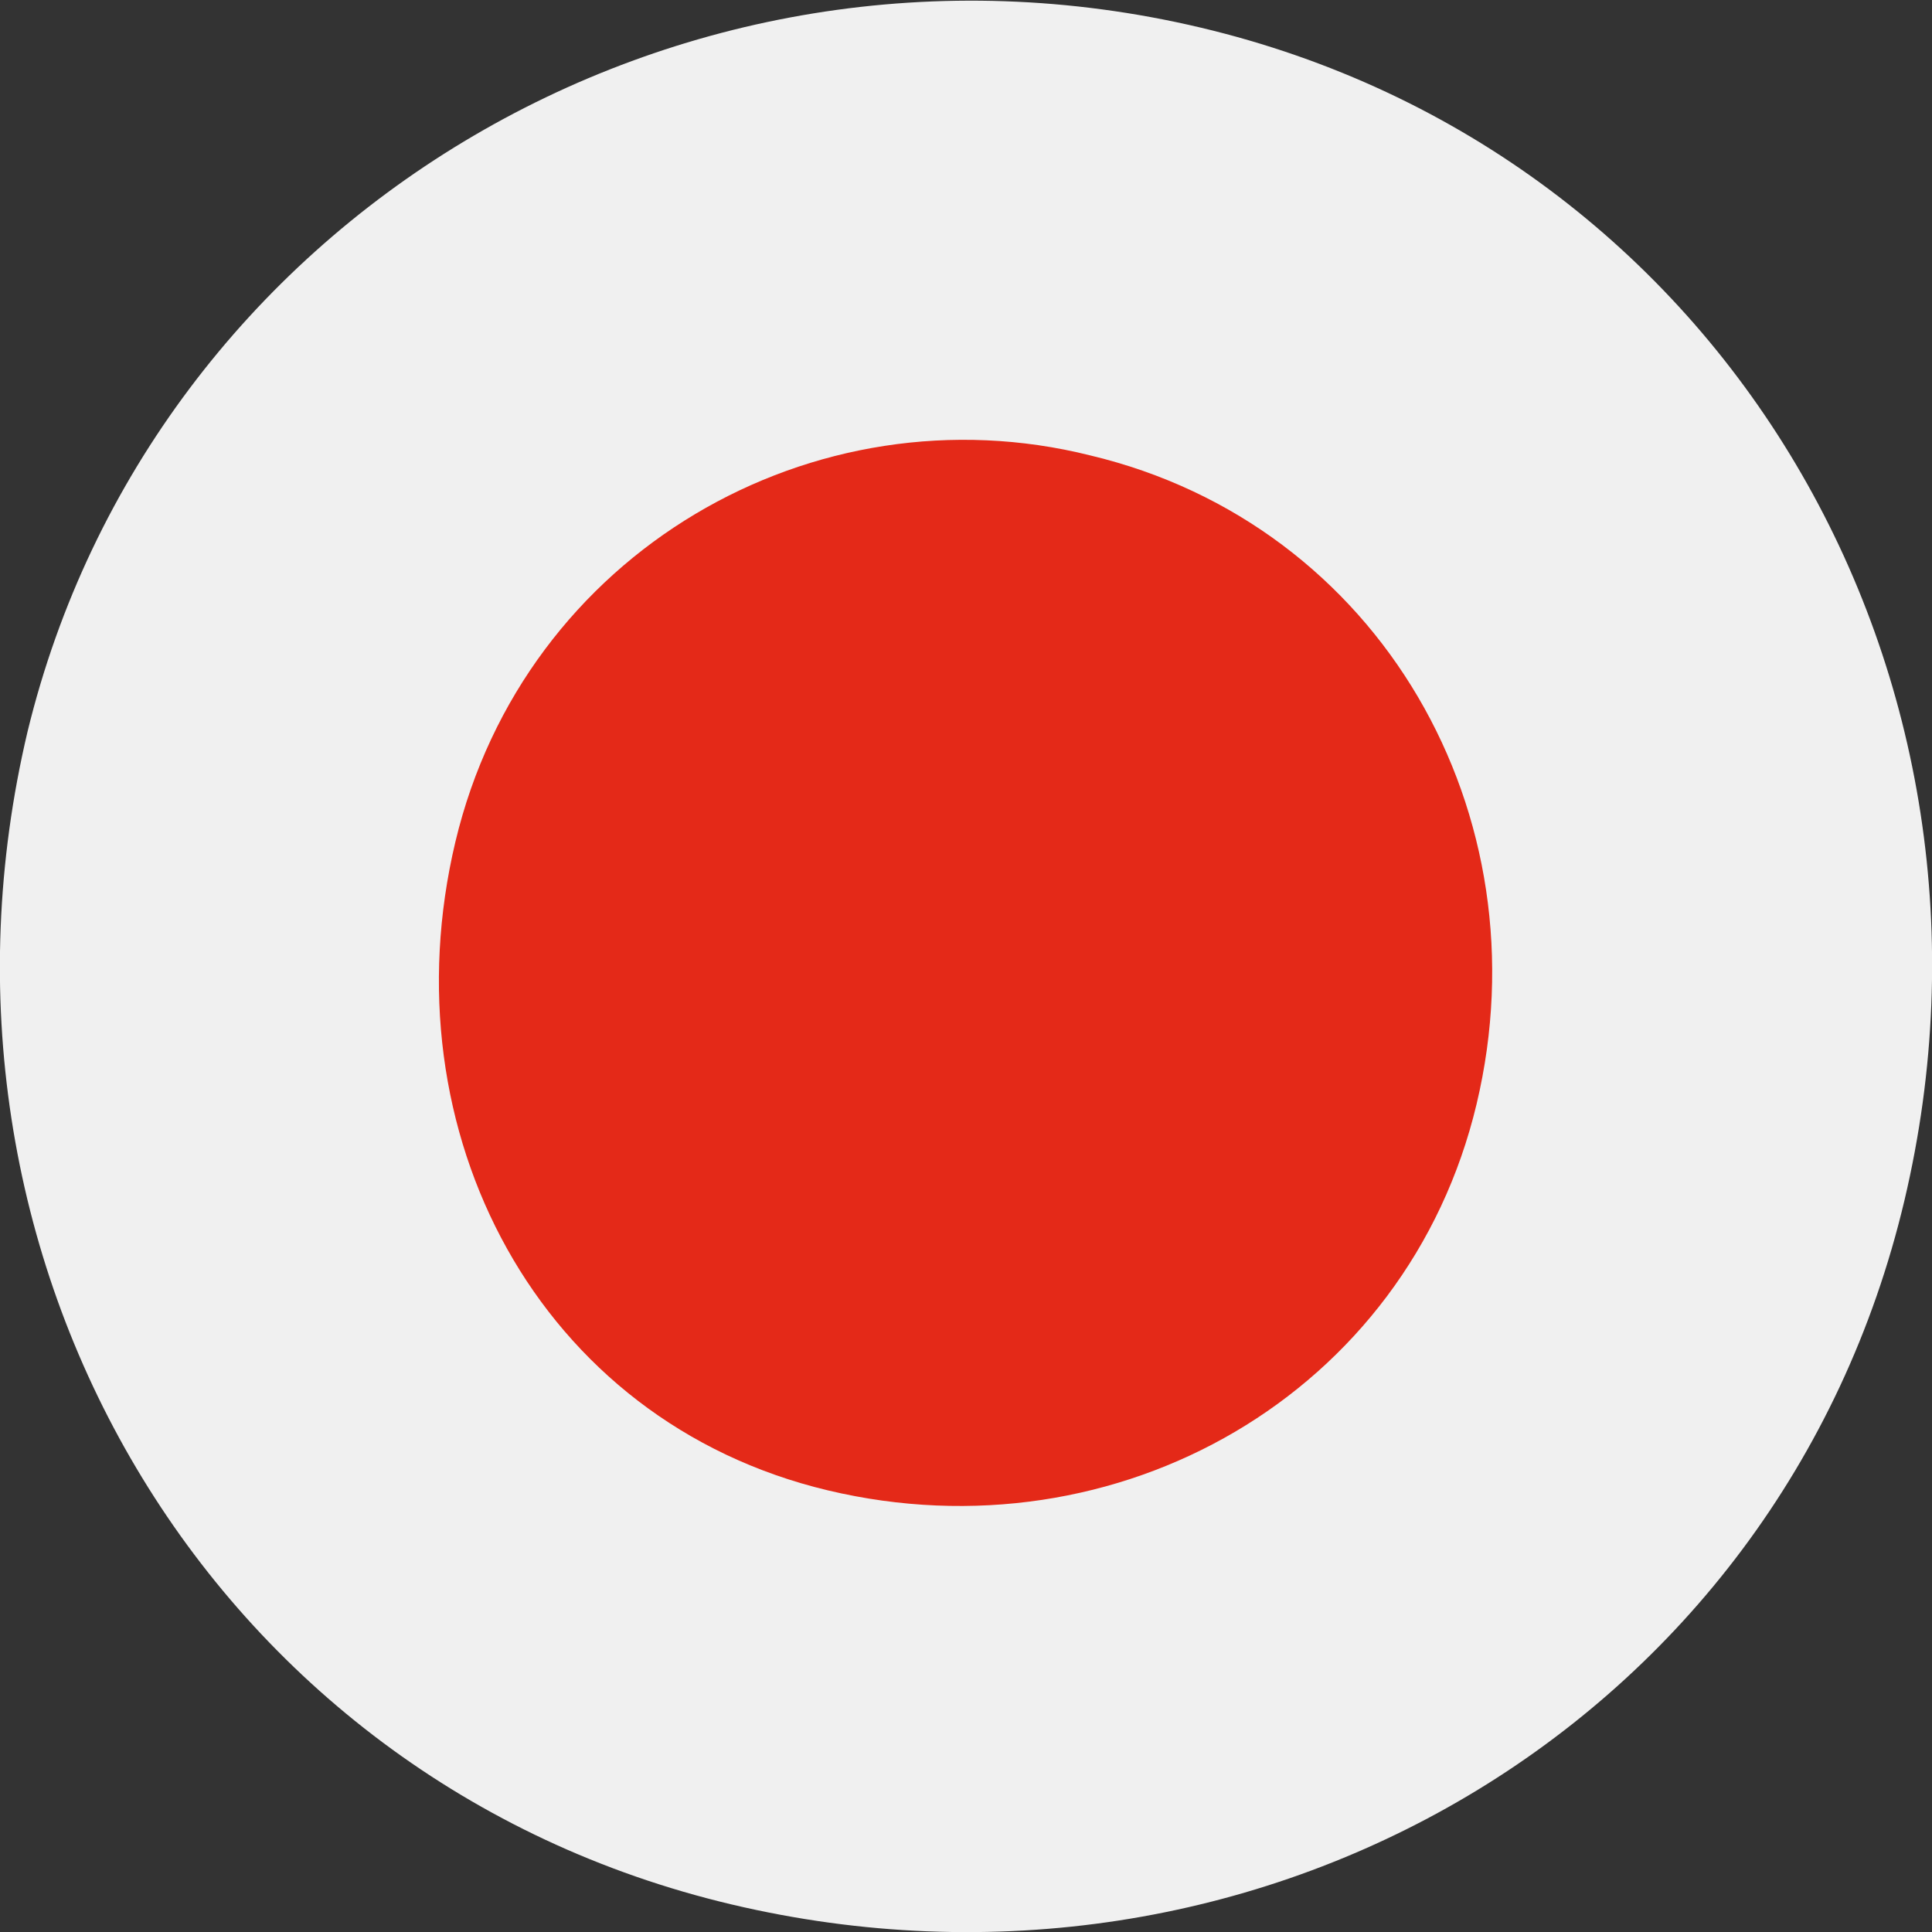
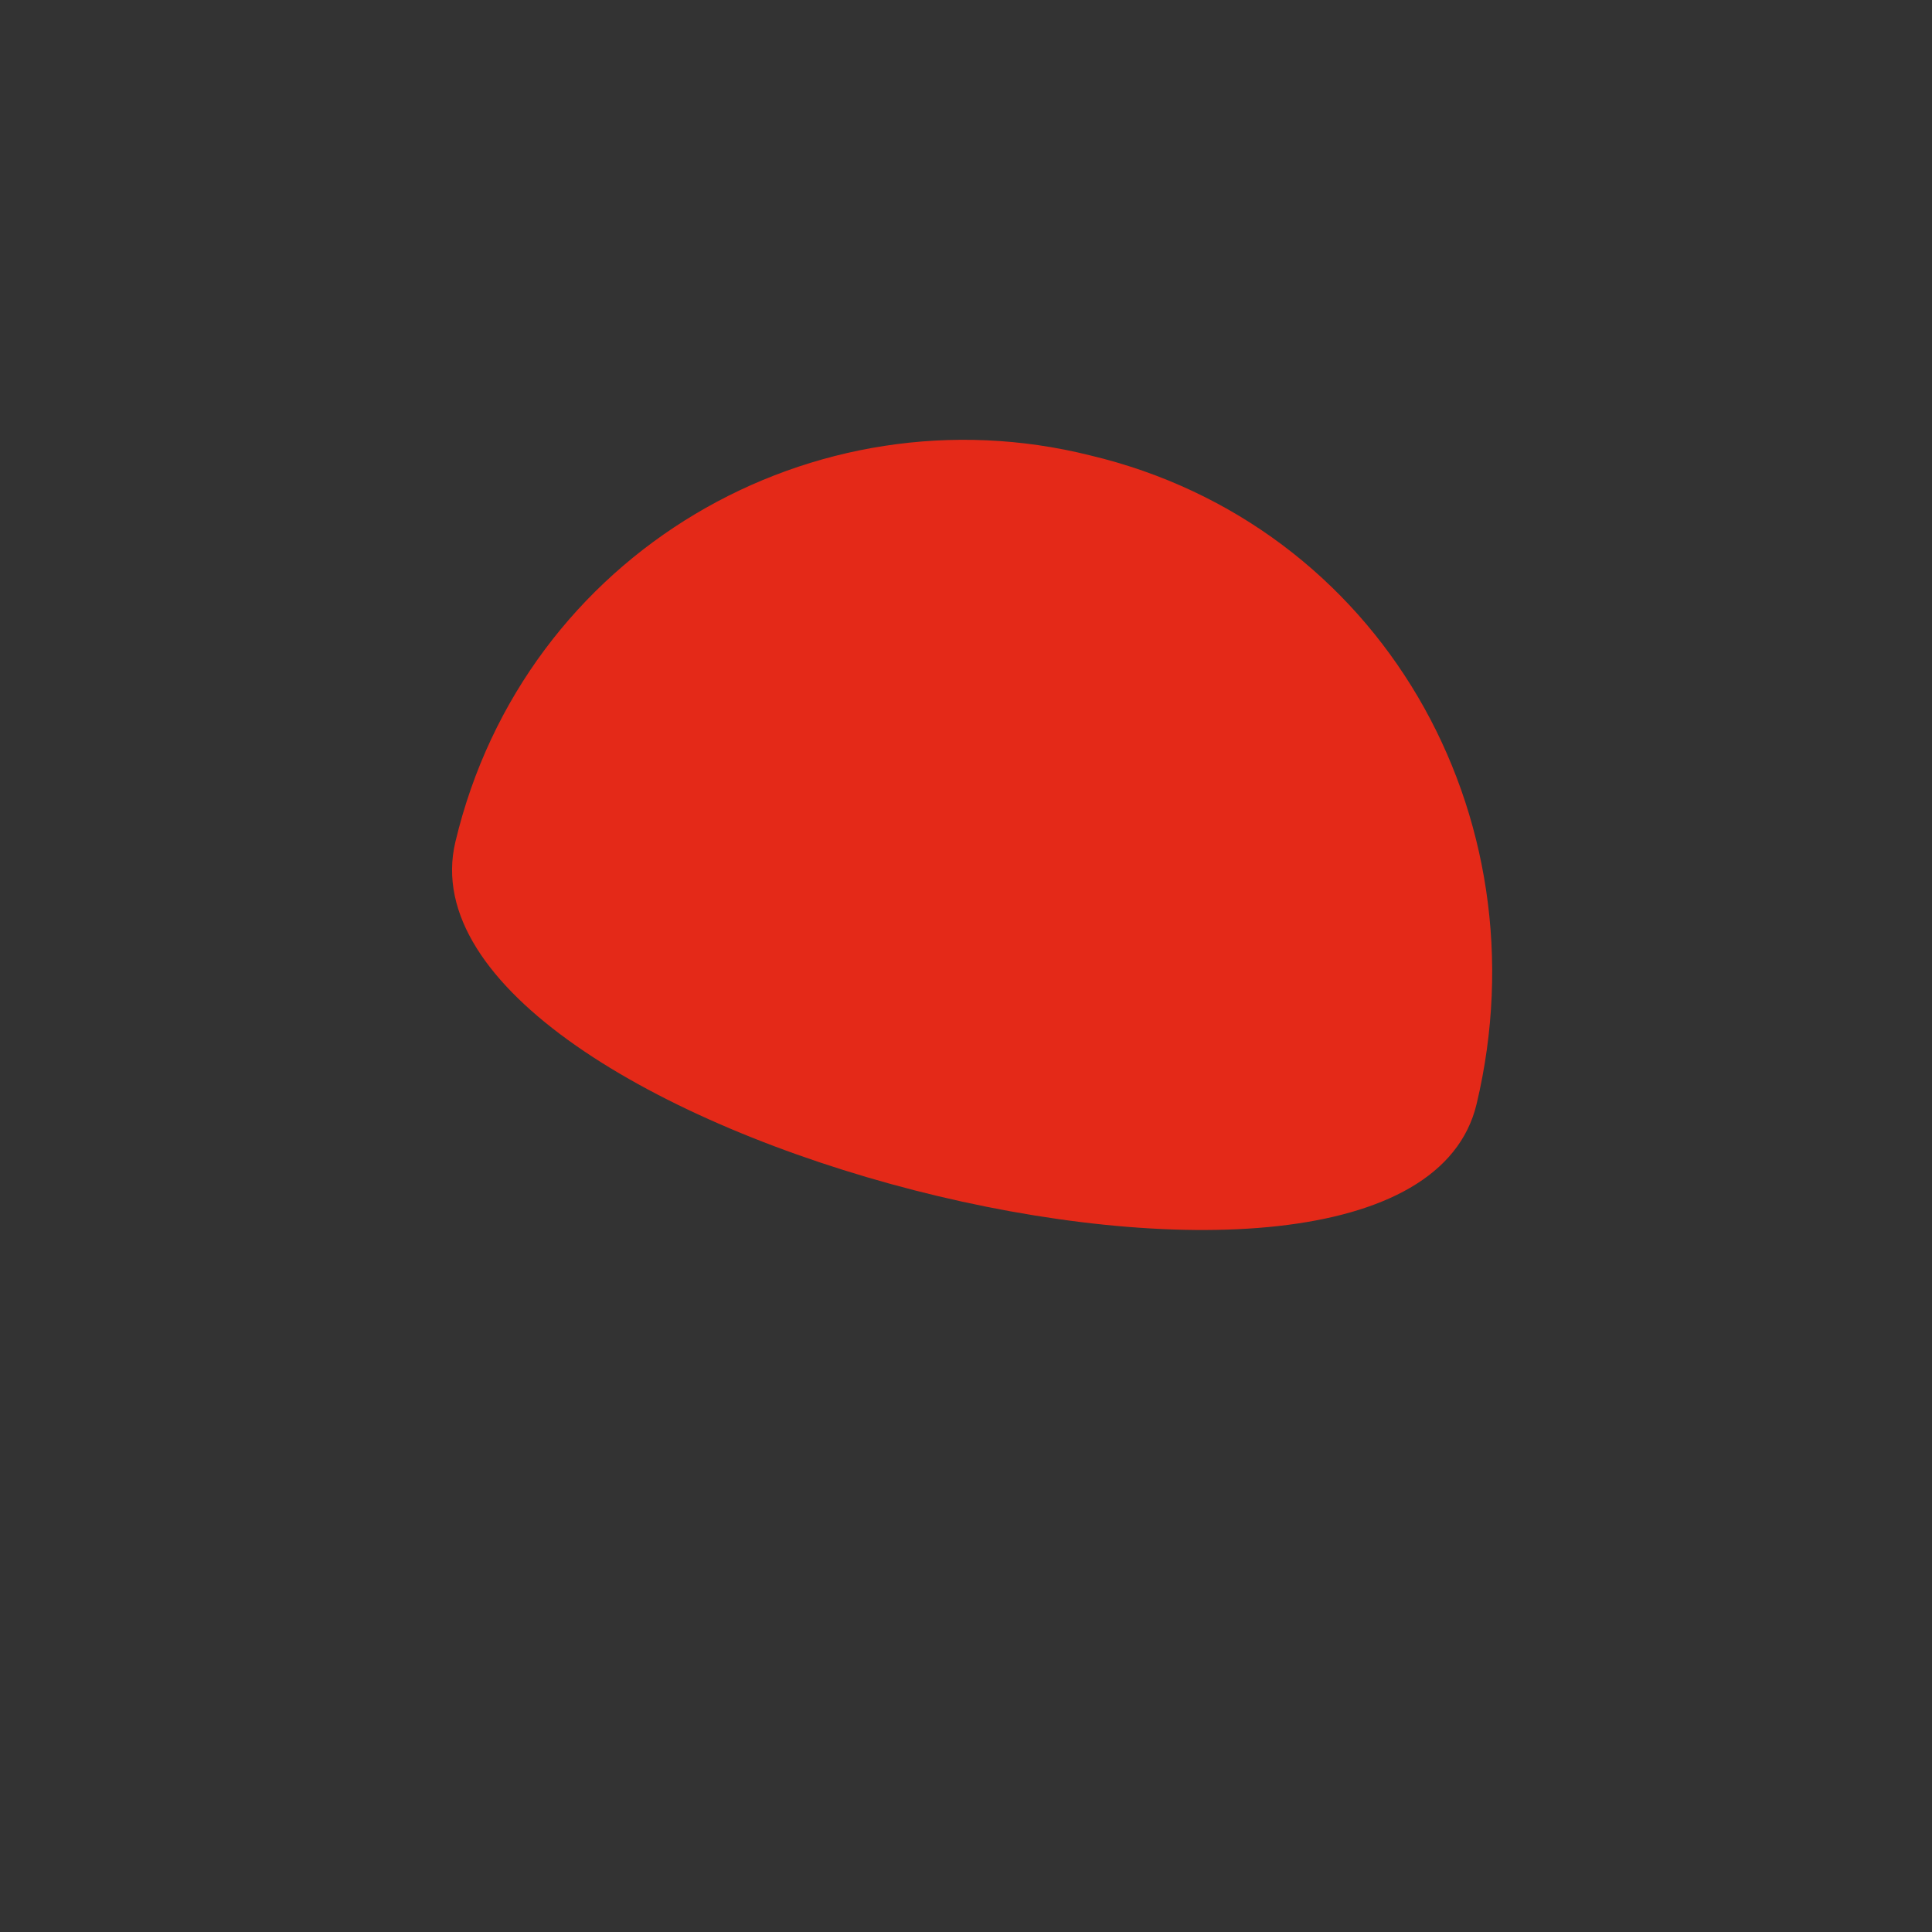
<svg xmlns="http://www.w3.org/2000/svg" version="1.1" id="Calque_1" x="0px" y="0px" viewBox="0 0 14 14" style="enable-background:new 0 0 14 14;" xml:space="preserve">
  <rect x="0" y="0" width="14" height="14" fill="#333333" stroke="none" />
  <style type="text/css">
	.st0{fill:#F0F0F0;}
	.st1{fill:#E42918;}
</style>
-   <path class="st0" d="M8.7,0.2c3.8,0.9,6,4.7,5.1,8.5c-0.9,3.8-4.7,6-8.5,5.1c-3.8-0.9-6-4.7-5.1-8.5C1.1,1.6,4.9-0.7,8.7,0.2" />
-   <path class="st1" d="M7.9,3.3c2.1,0.5,3.3,2.6,2.8,4.7s-2.6,3.3-4.7,2.8S2.8,8.2,3.3,6.1C3.8,4,5.9,2.8,7.9,3.3" />
+   <path class="st1" d="M7.9,3.3c2.1,0.5,3.3,2.6,2.8,4.7S2.8,8.2,3.3,6.1C3.8,4,5.9,2.8,7.9,3.3" />
</svg>